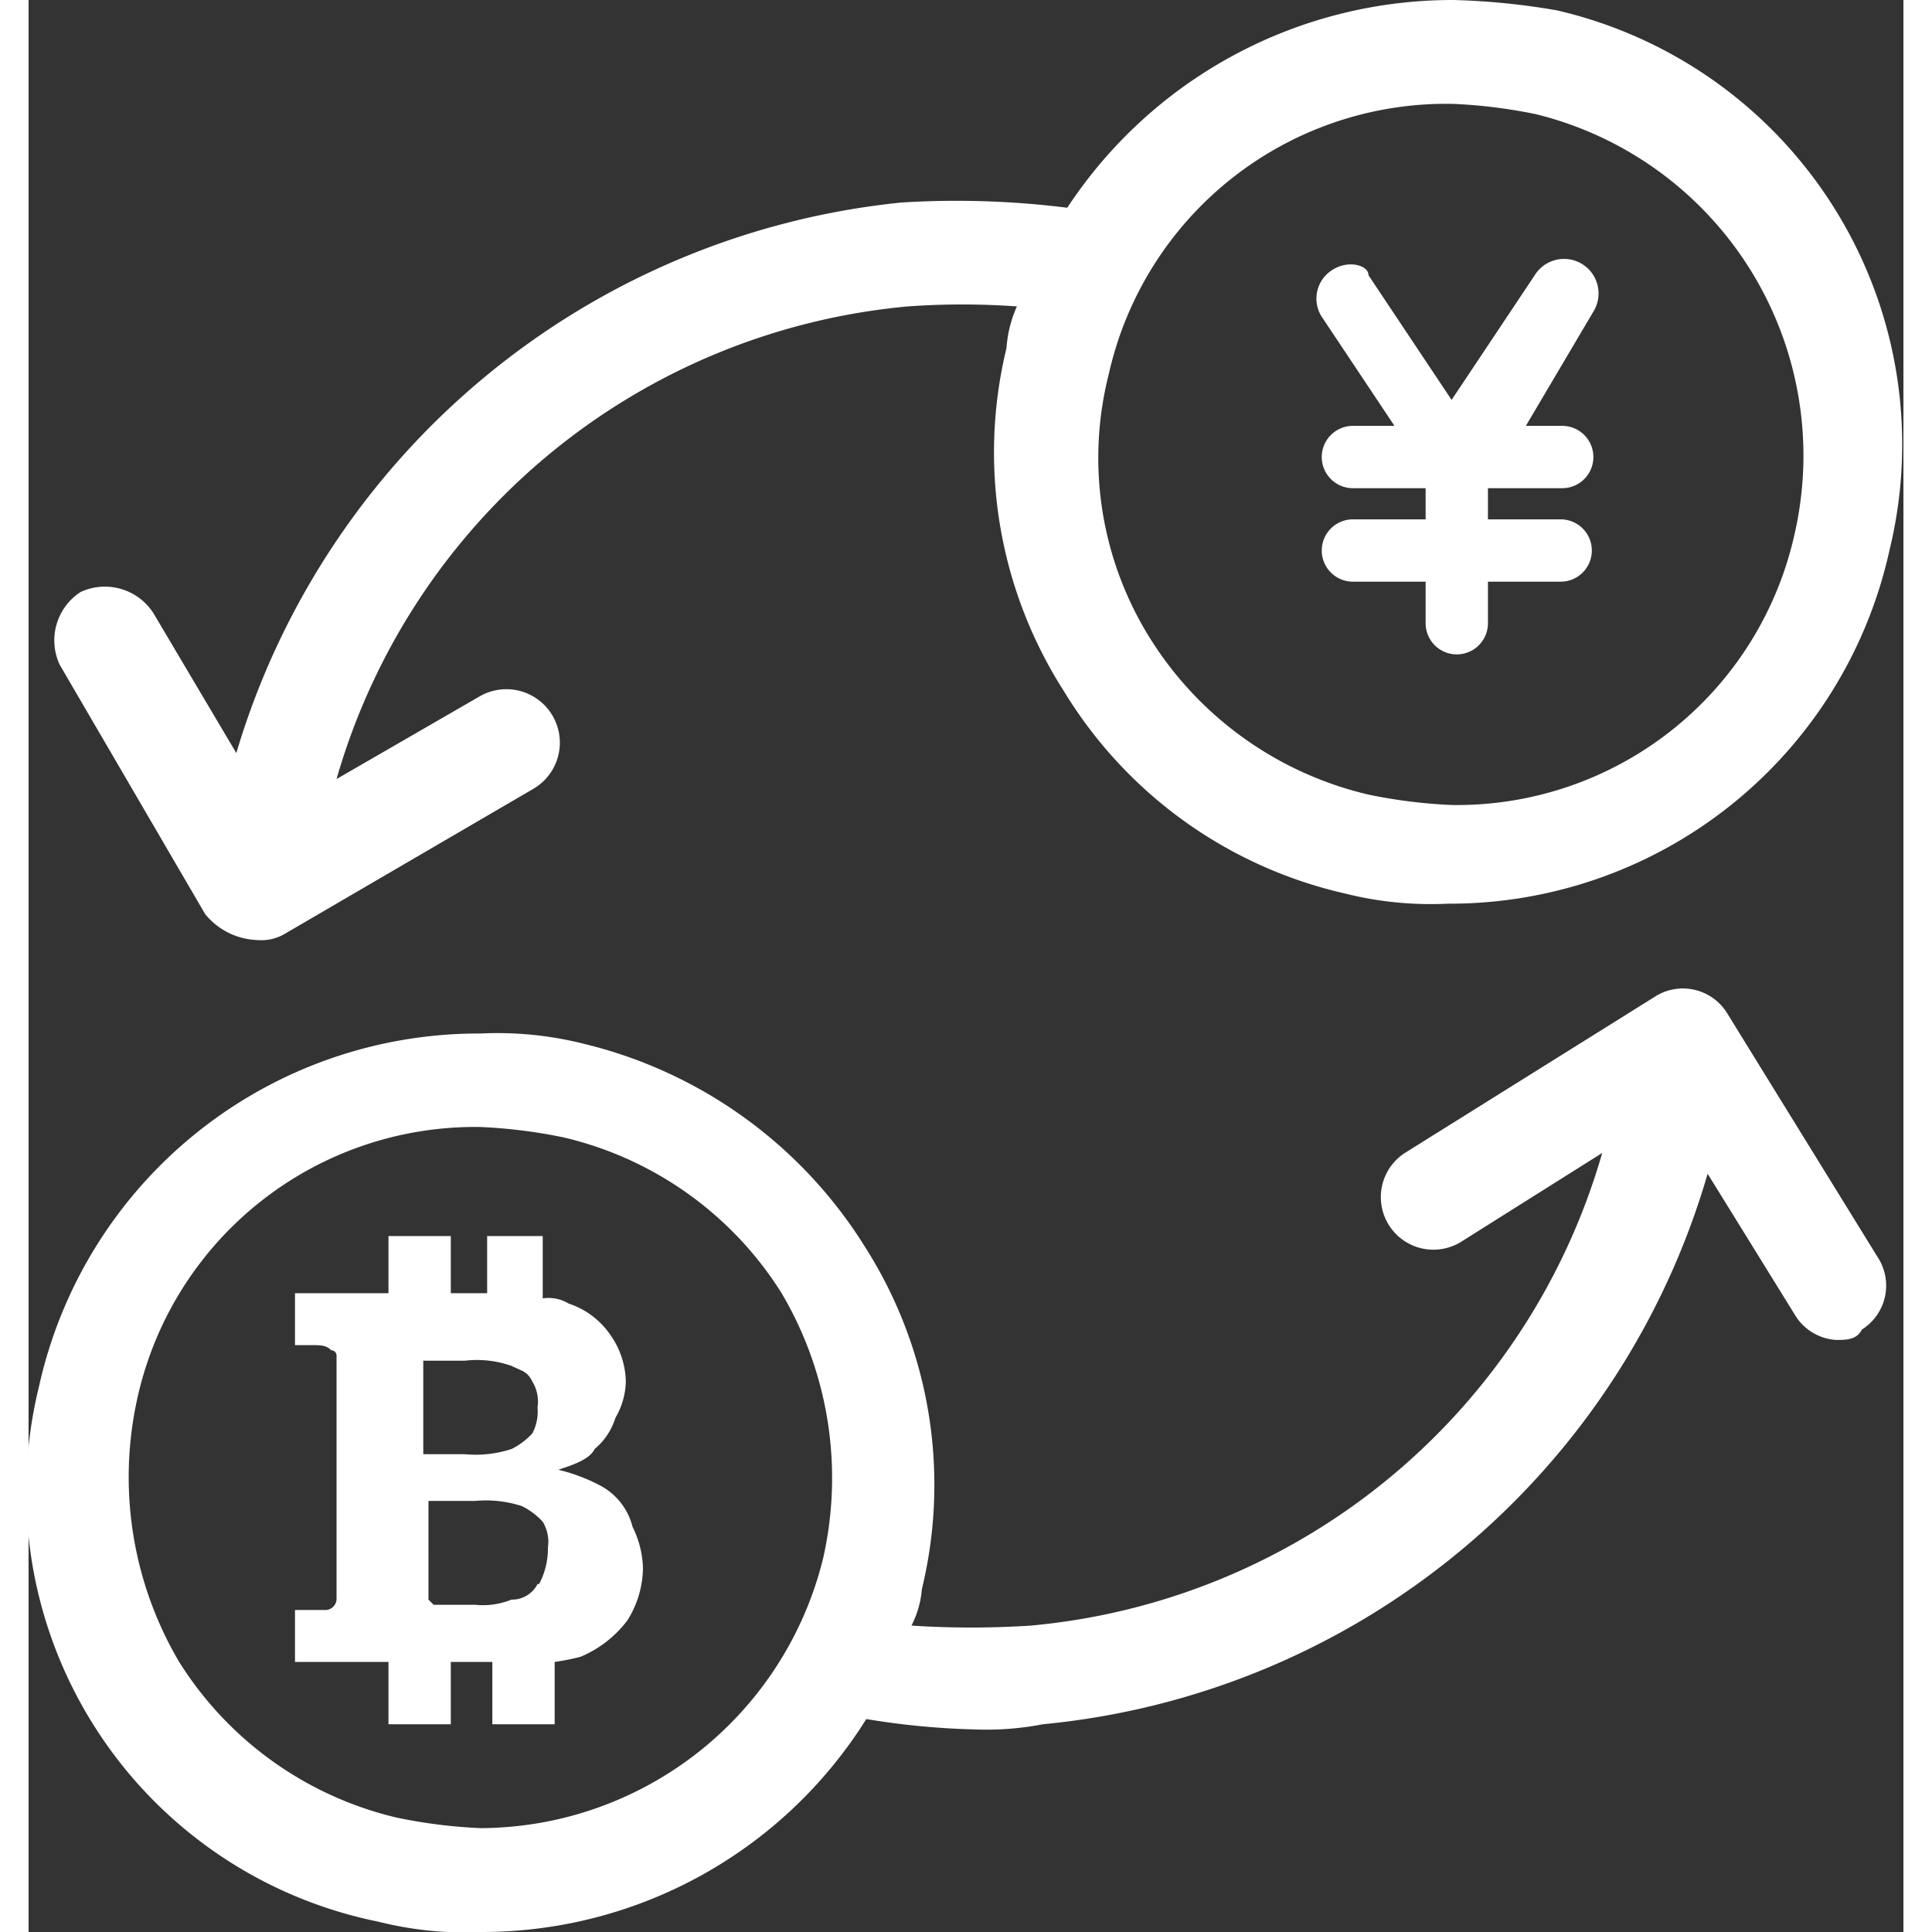
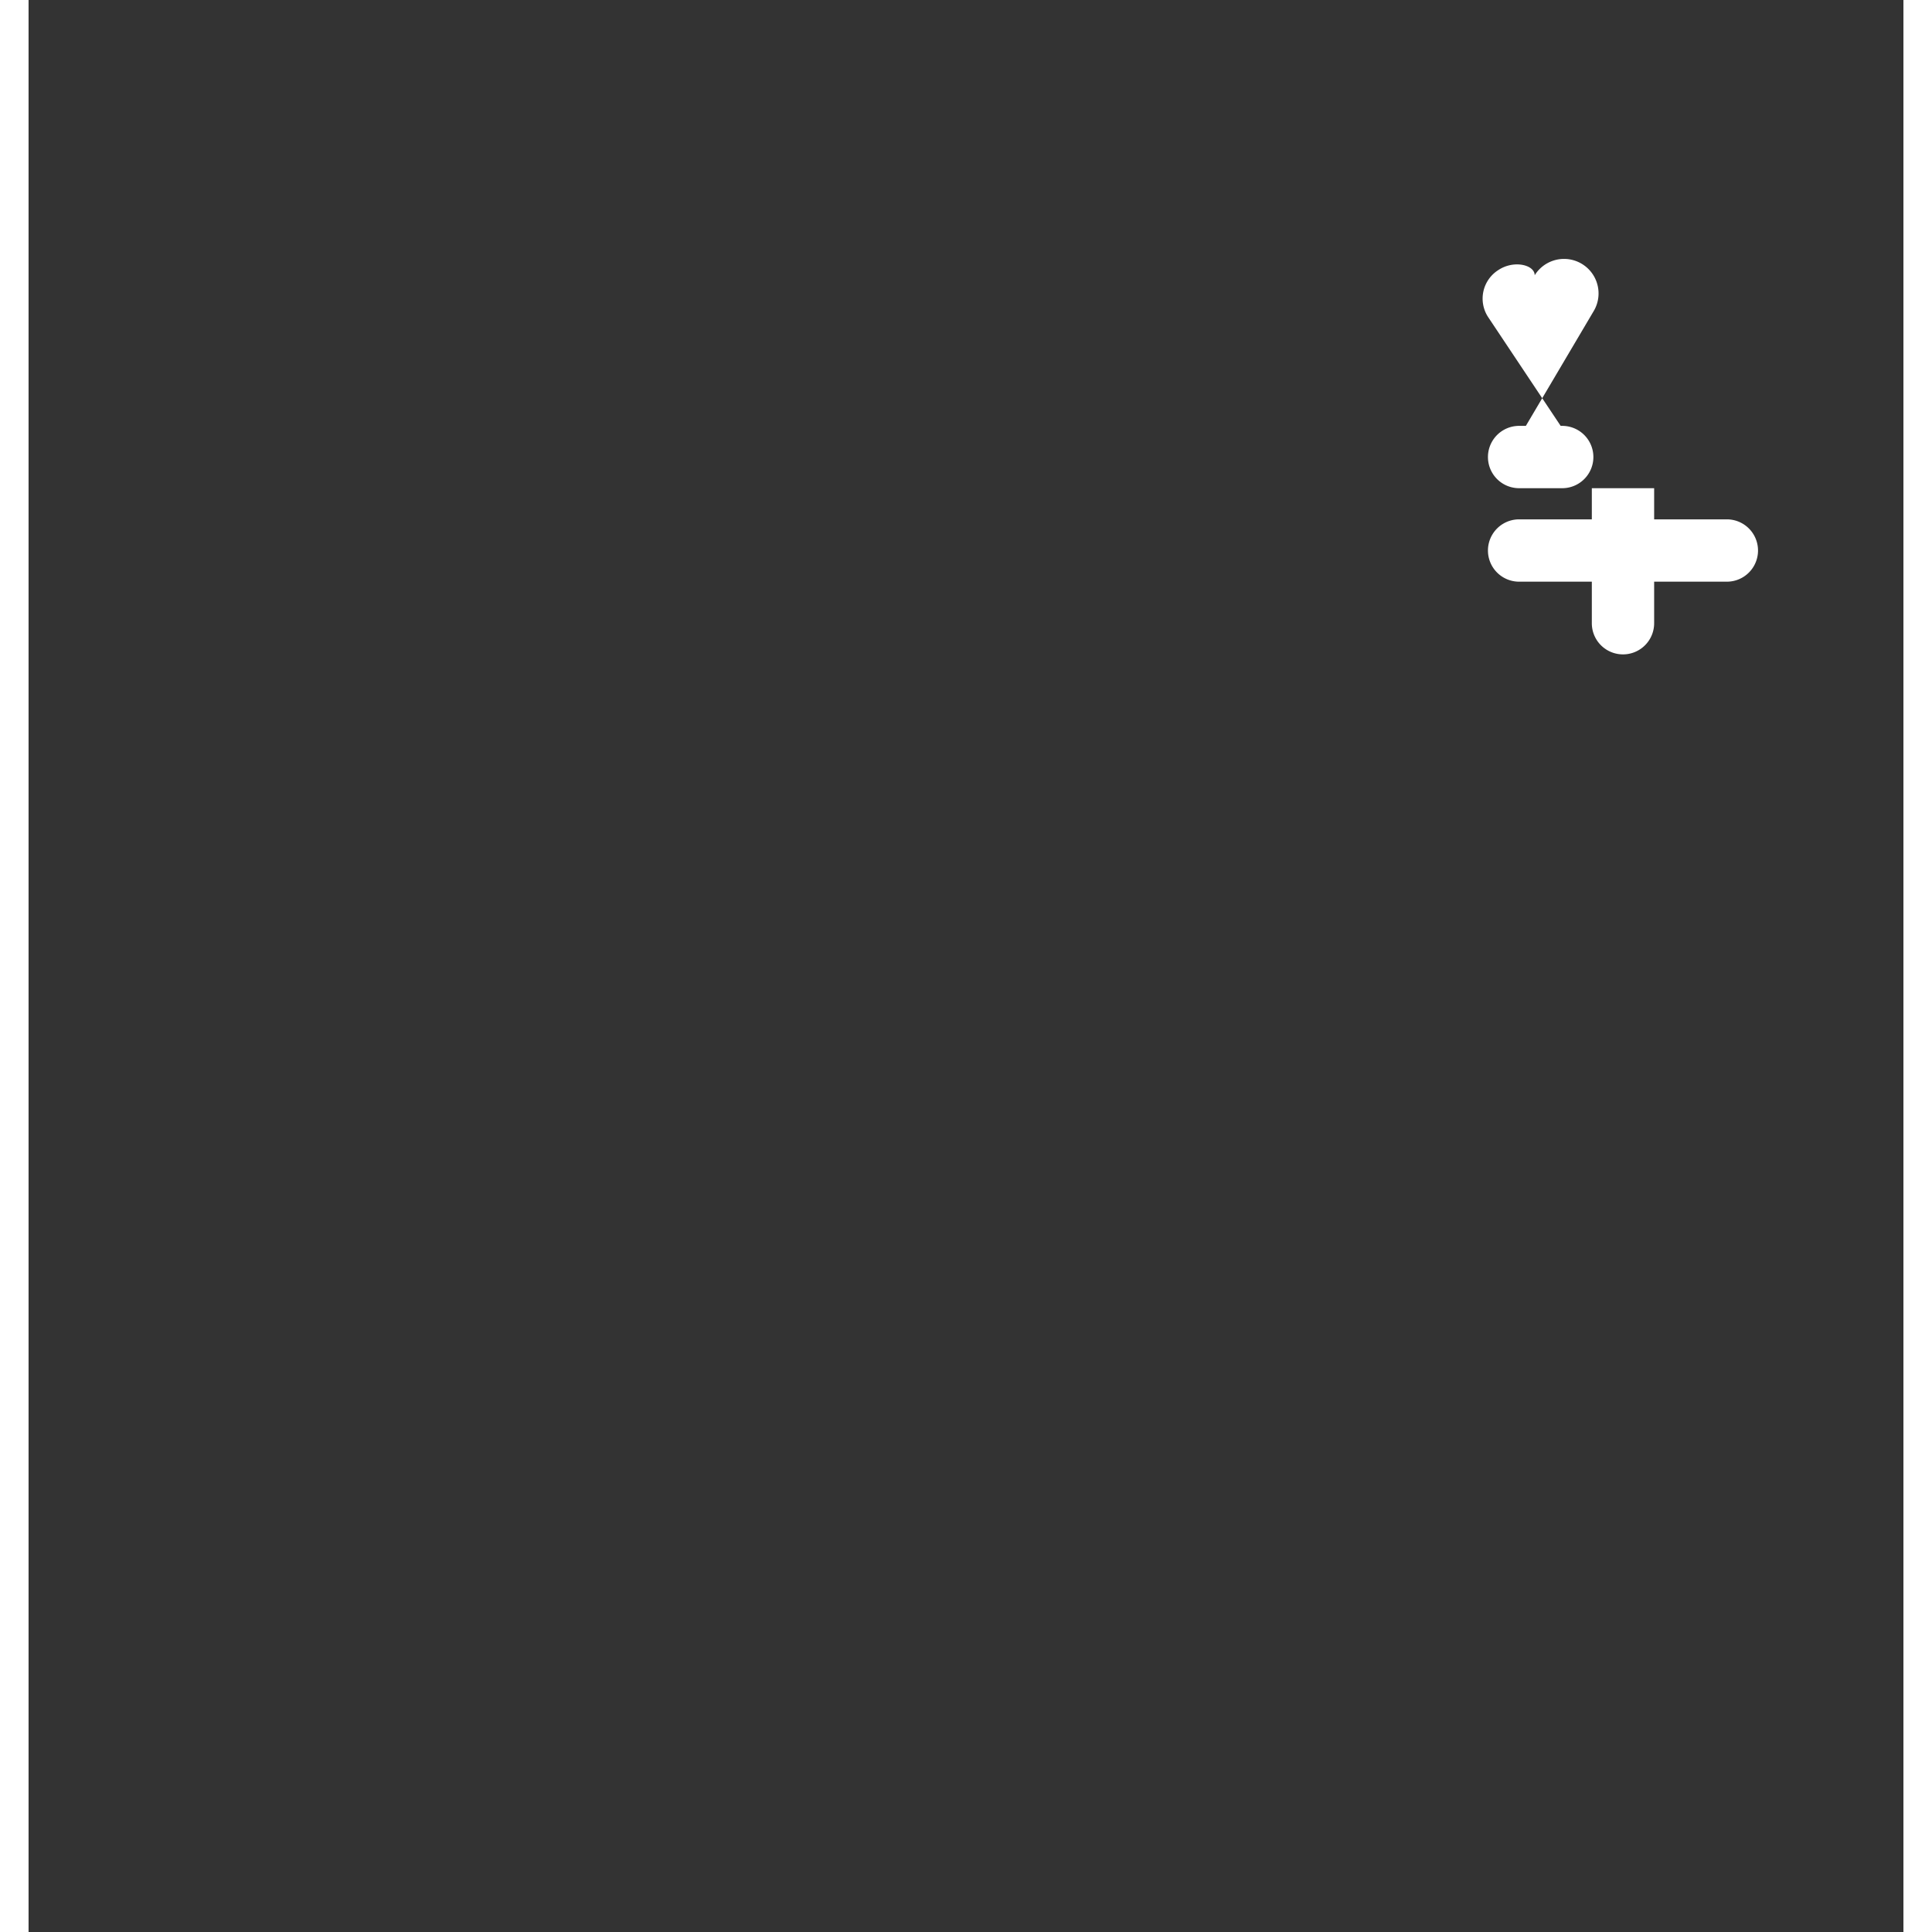
<svg xmlns="http://www.w3.org/2000/svg" viewBox="0 0 36.1 37.2" width="34px" height="34px">
  <rect x="0" y="0" width="36.1" height="37.2" fill="#333333" stroke="none" />
  <defs>
    <style>.cls-1{fill:#fff;}</style>
  </defs>
  <title>アセット 1</title>
  <g id="レイヤー_2" data-name="レイヤー 2">
    <g id="Capa_1" data-name="Capa 1">
-       <path class="cls-1" d="M11,28.6a3.39,3.39,0,0,0-.8-.3c.3-.1.6-.2.7-.4a1.27,1.27,0,0,0,.4-.6,1.45,1.45,0,0,0,.2-.7,1.61,1.61,0,0,0-.3-.9,1.56,1.56,0,0,0-.8-.6.75.75,0,0,0-.5-.1V23.8H8.83v1.1h-.7V23.8H6.93v1.1H5.13v1h.3c.2,0,.3,0,.4.1a.1.1,0,0,1,.1.1v4.7a.22.22,0,0,1-.2.2h-.6v1h1.8v1.2h1.2V32h.8v1.2h1.2V32a4.33,4.33,0,0,0,.5-.1,2.18,2.18,0,0,0,.9-.7,1.93,1.93,0,0,0,.3-1,1.88,1.88,0,0,0-.2-.8A1.24,1.24,0,0,0,11,28.6Zm-3.4-2.4h.8a2,2,0,0,1,.9.1c.2.1.3.1.4.3a.75.75,0,0,1,.1.5.9.9,0,0,1-.1.5,1.38,1.38,0,0,1-.4.3,2.22,2.22,0,0,1-.9.1h-.8V26.2Zm2.2,4.3a.55.55,0,0,1-.5.3,1.48,1.48,0,0,1-.7.1h-.8l-.1-.1V28.9h.9a2.22,2.22,0,0,1,.9.1,1.38,1.38,0,0,1,.4.3.75.75,0,0,1,.1.5A1.45,1.45,0,0,1,9.83,30.5Zm22.9-11a1,1,0,0,0-1.4-.3l-4.8,3a1,1,0,1,0,1.1,1.7l2.7-1.7a12.64,12.64,0,0,1-11,9.1,17.63,17.63,0,0,1-2.3,0,1.85,1.85,0,0,0,.2-.7,8.52,8.52,0,0,0-1.1-6.6,8.81,8.81,0,0,0-5.4-3.9,6.8,6.8,0,0,0-2-.2,8.67,8.67,0,0,0-8.5,6.8A8.45,8.45,0,0,0,6.73,37a6.8,6.8,0,0,0,2,.2,8.73,8.73,0,0,0,7.4-4.1,14.92,14.92,0,0,0,2.1.2,5.7,5.7,0,0,0,1.3-.1,14.79,14.79,0,0,0,12.8-10.6L34,25.3a1,1,0,0,0,.8.5c.2,0,.4,0,.5-.2a1,1,0,0,0,.3-1.4Zm-24,15.7a10,10,0,0,1-1.6-.2,6.78,6.78,0,0,1-4.2-3,7,7,0,0,1-.8-5.1,6.66,6.66,0,0,1,6.6-5.2,10,10,0,0,1,1.6.2,6.78,6.78,0,0,1,4.2,3,7,7,0,0,1,.8,5.1A6.82,6.82,0,0,1,8.73,35.2ZM29.43.2a13.55,13.55,0,0,0-2-.2A8.88,8.88,0,0,0,20,4a17.13,17.13,0,0,0-3.2-.1A14.93,14.93,0,0,0,4,14.5l-1.6-2.7A1.11,1.11,0,0,0,1,11.4a1.11,1.11,0,0,0-.4,1.4l2.8,4.8a1.35,1.35,0,0,0,1,.5.9.9,0,0,0,.5-.1l4.8-2.8a1,1,0,0,0-1-1.8L5.93,15a12.64,12.64,0,0,1,11-9.1,14.72,14.72,0,0,1,2.1,0,2.35,2.35,0,0,0-.2.8,8.52,8.52,0,0,0,1.1,6.6,8.55,8.55,0,0,0,5.4,3.9,6.8,6.8,0,0,0,2,.2,8.67,8.67,0,0,0,8.5-6.8A8.58,8.58,0,0,0,29.43.2ZM34,10.3a6.66,6.66,0,0,1-6.6,5.2,10,10,0,0,1-1.6-.2,6.78,6.78,0,0,1-4.2-3,6.55,6.55,0,0,1-.8-5.1A6.66,6.66,0,0,1,27.43,2a10,10,0,0,1,1.6.2A6.77,6.77,0,0,1,34,10.3Z" />
-       <path class="cls-1" d="M29.53,9.4a.6.6,0,1,0,0-1.2h-.7L30.13,6A.65.65,0,1,0,29,5.3l-1.6,2.4-1.6-2.4c0-.2-.4-.3-.7-.1a.65.65,0,0,0-.2.9l1.4,2.1h-.8a.6.6,0,0,0,0,1.2h1.4V10h-1.4a.6.6,0,0,0,0,1.2h1.4V12a.6.6,0,1,0,1.2,0v-.8h1.4a.6.6,0,0,0,0-1.2h-1.4V9.4Z" />
+       <path class="cls-1" d="M29.53,9.4a.6.6,0,1,0,0-1.2h-.7L30.13,6A.65.65,0,1,0,29,5.3c0-.2-.4-.3-.7-.1a.65.65,0,0,0-.2.9l1.4,2.1h-.8a.6.6,0,0,0,0,1.2h1.4V10h-1.4a.6.6,0,0,0,0,1.2h1.4V12a.6.6,0,1,0,1.2,0v-.8h1.4a.6.6,0,0,0,0-1.2h-1.4V9.4Z" />
    </g>
  </g>
</svg>